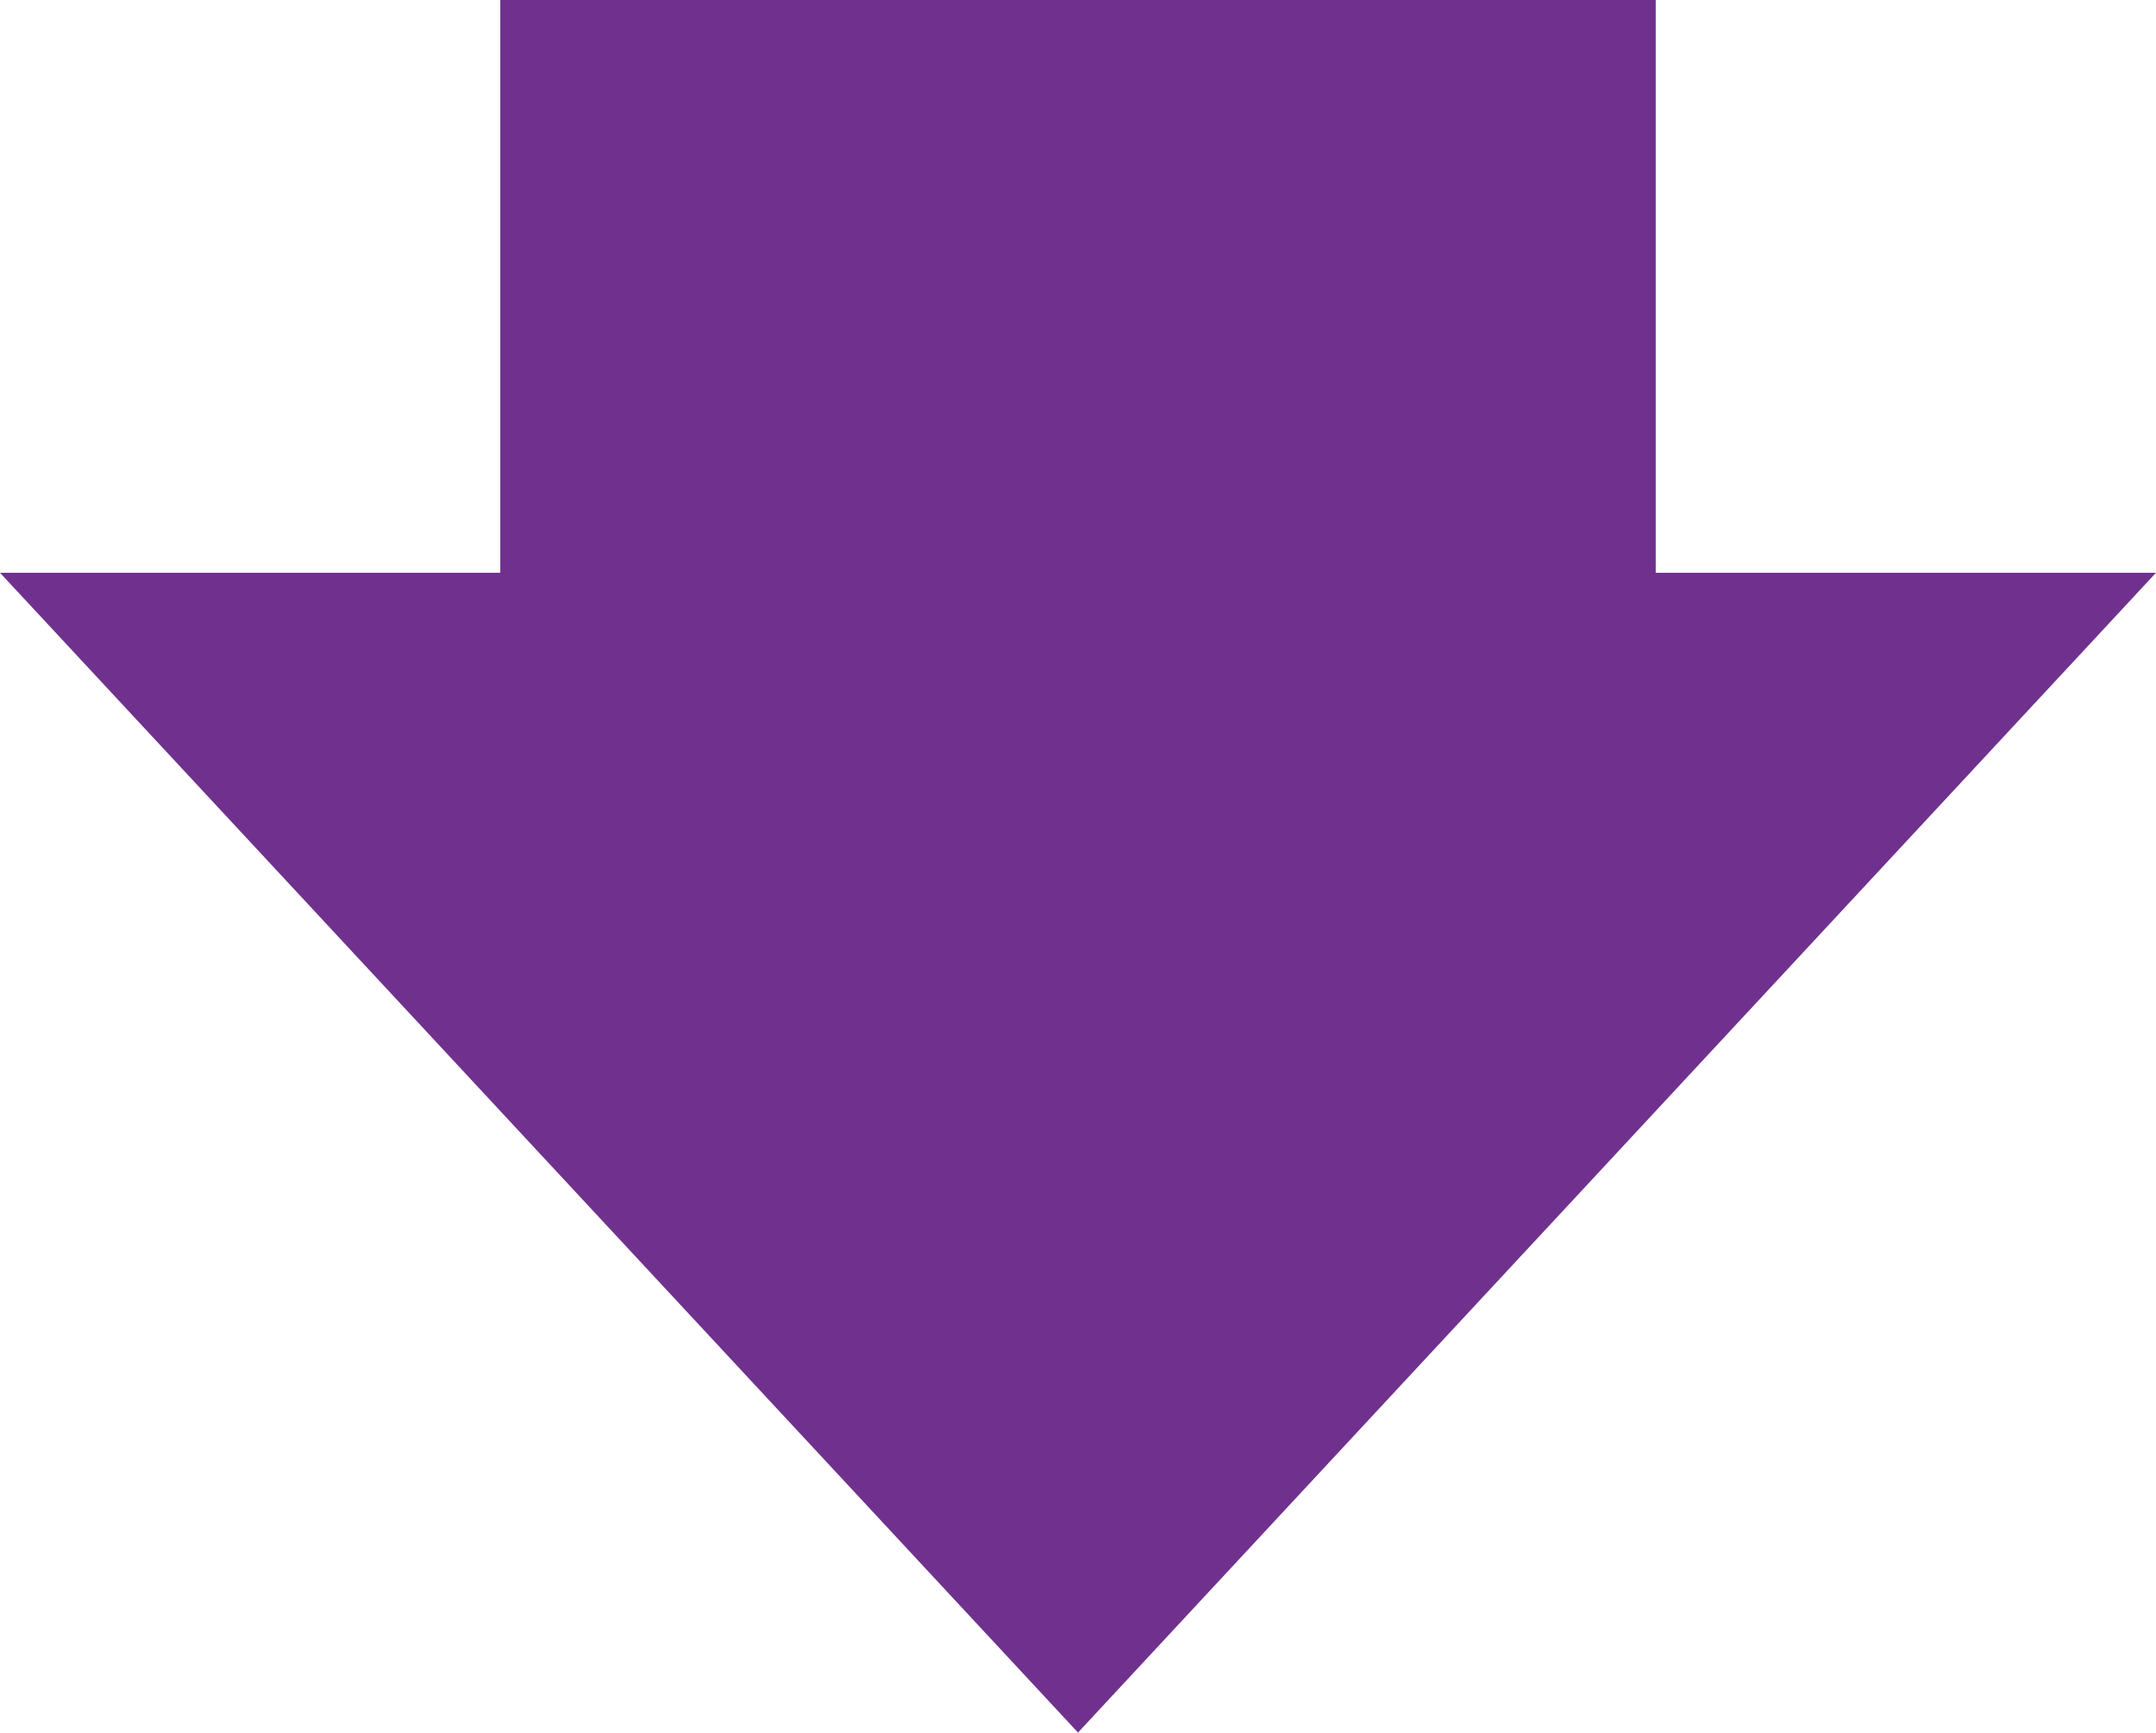
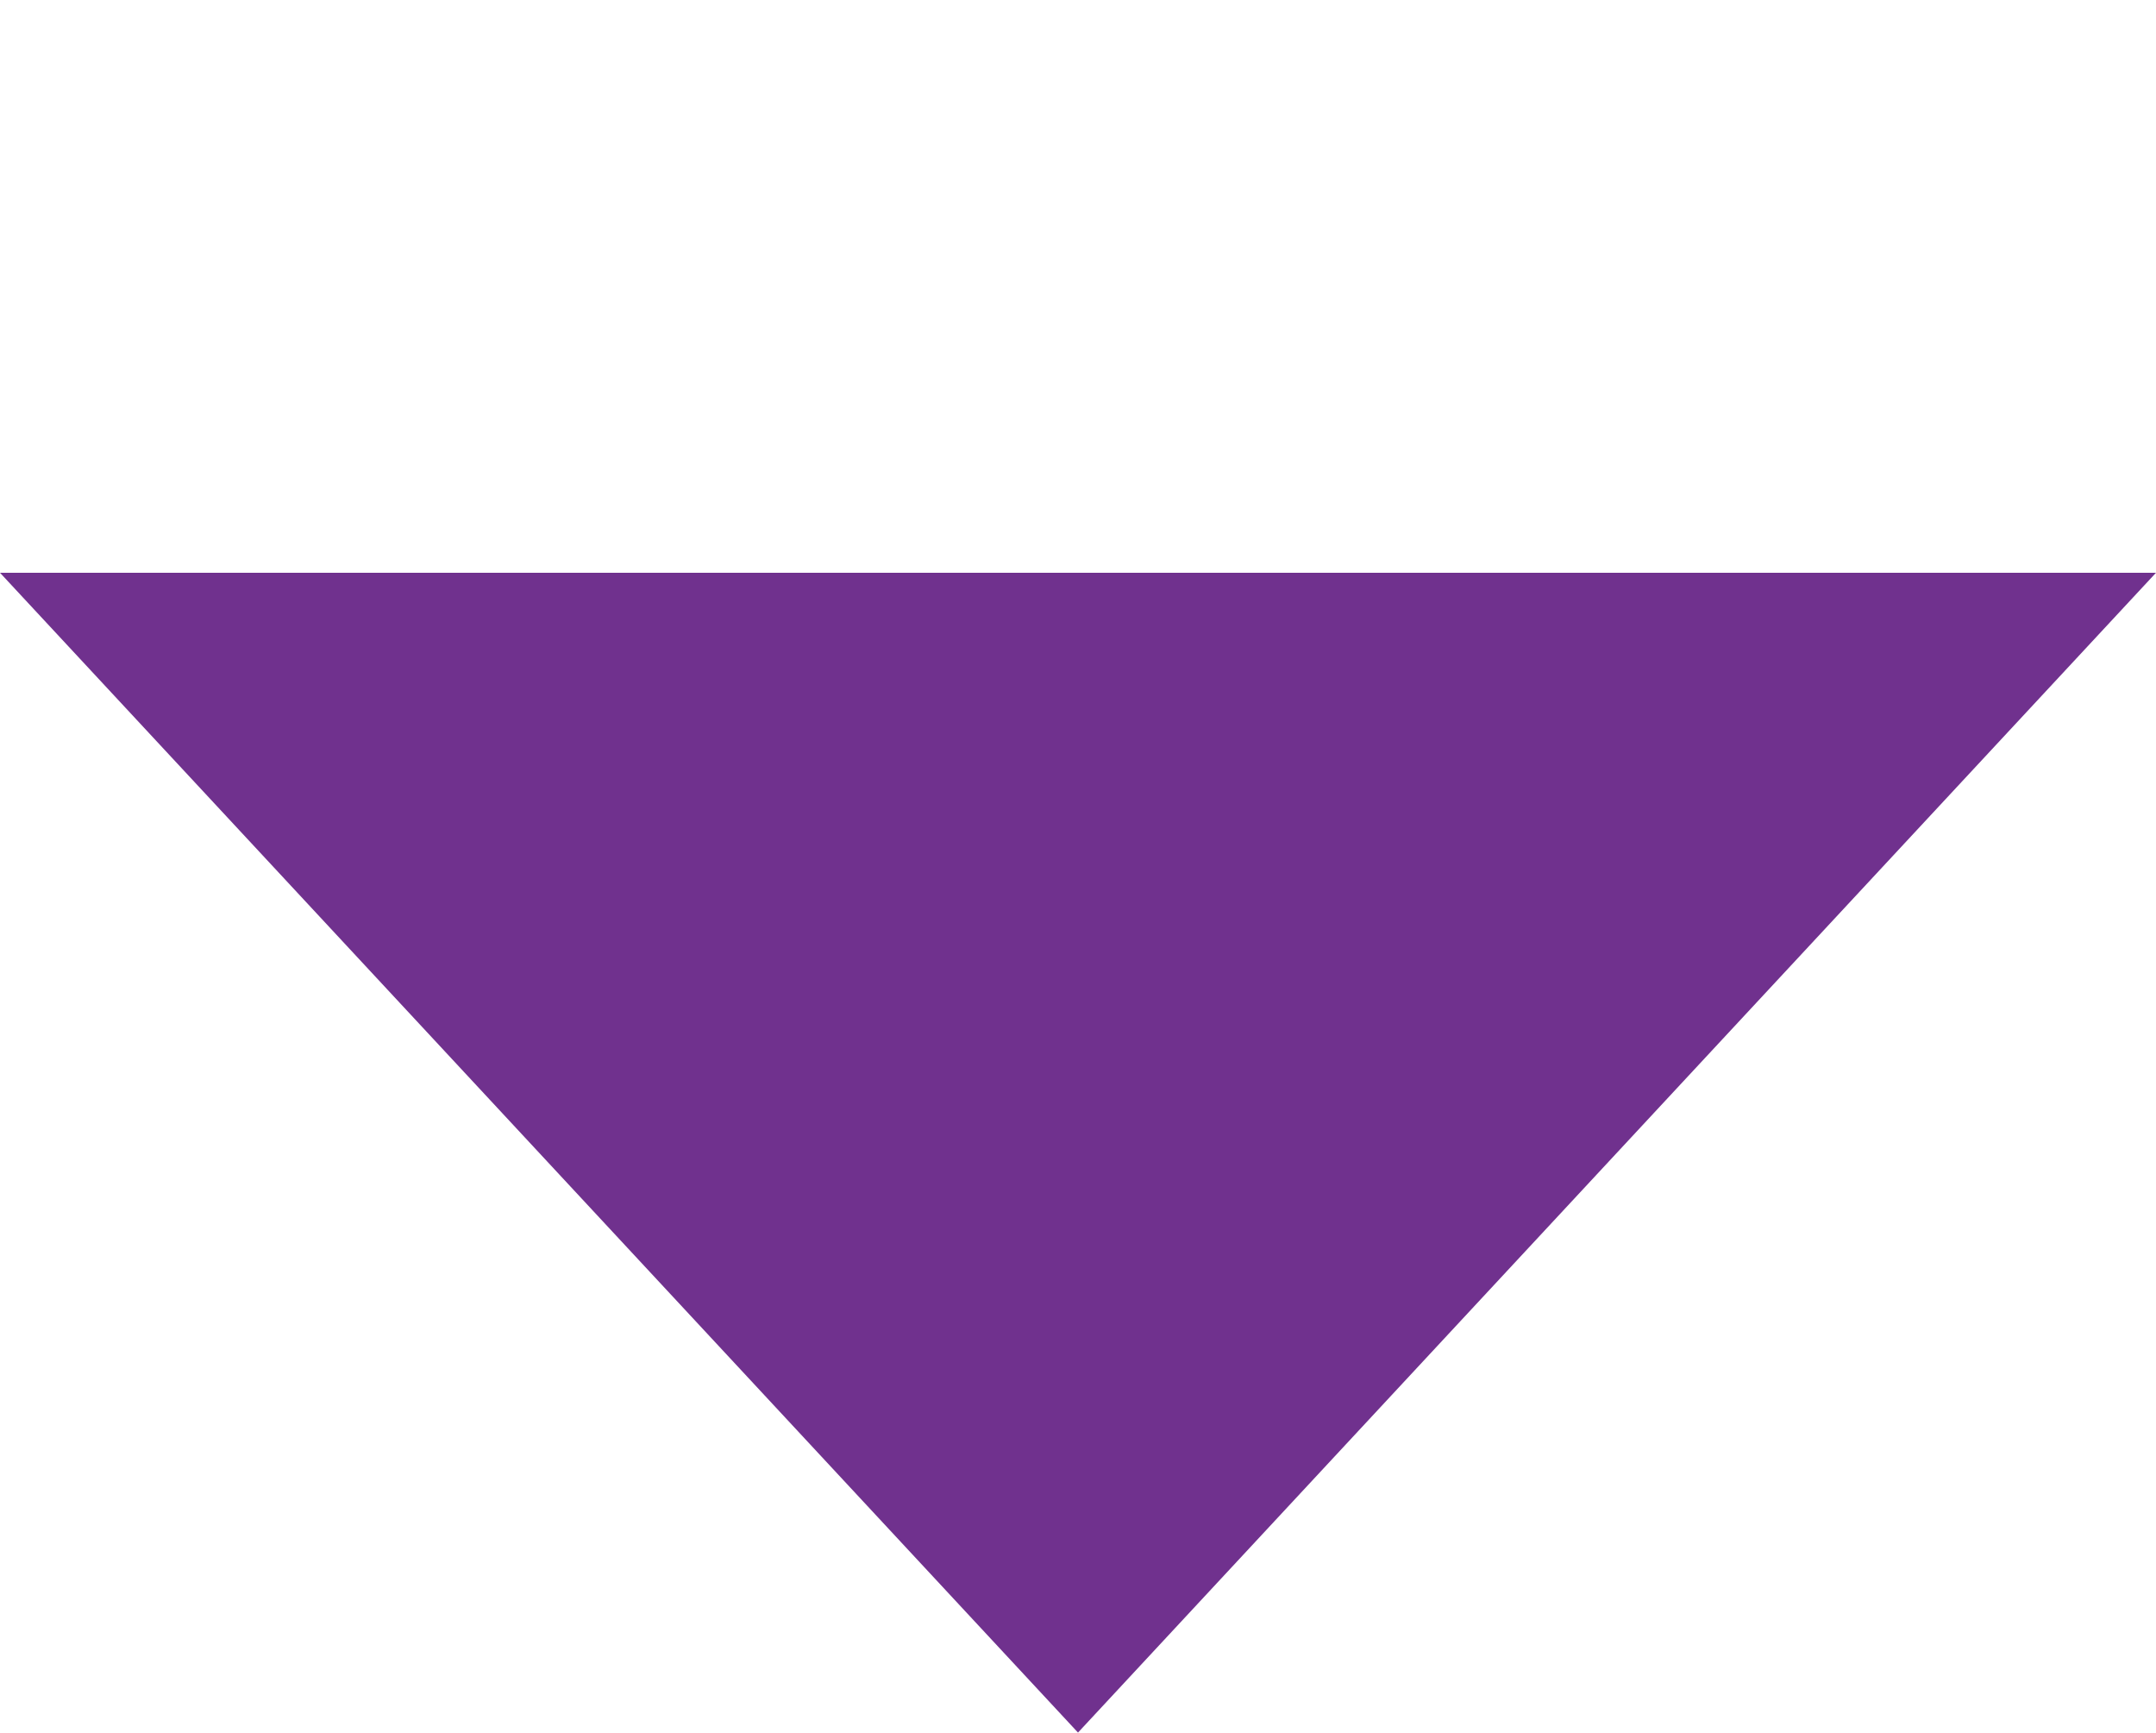
<svg xmlns="http://www.w3.org/2000/svg" id="_レイヤー_2" data-name="レイヤー 2" viewBox="0 0 10.58 8.5">
  <defs>
    <style>
      .cls-1 {
        fill: #70318e;
      }

      .cls-2 {
        fill: none;
        stroke: #70318e;
        stroke-width: 5.67px;
      }
    </style>
  </defs>
  <g id="_レイヤー_1-2" data-name="レイヤー 1">
-     <line class="cls-2" x1="5.29" x2="5.29" y2="4.26" />
    <polygon class="cls-1" points="5.29 8.5 10.58 2.81 0 2.81 5.29 8.5" />
  </g>
</svg>